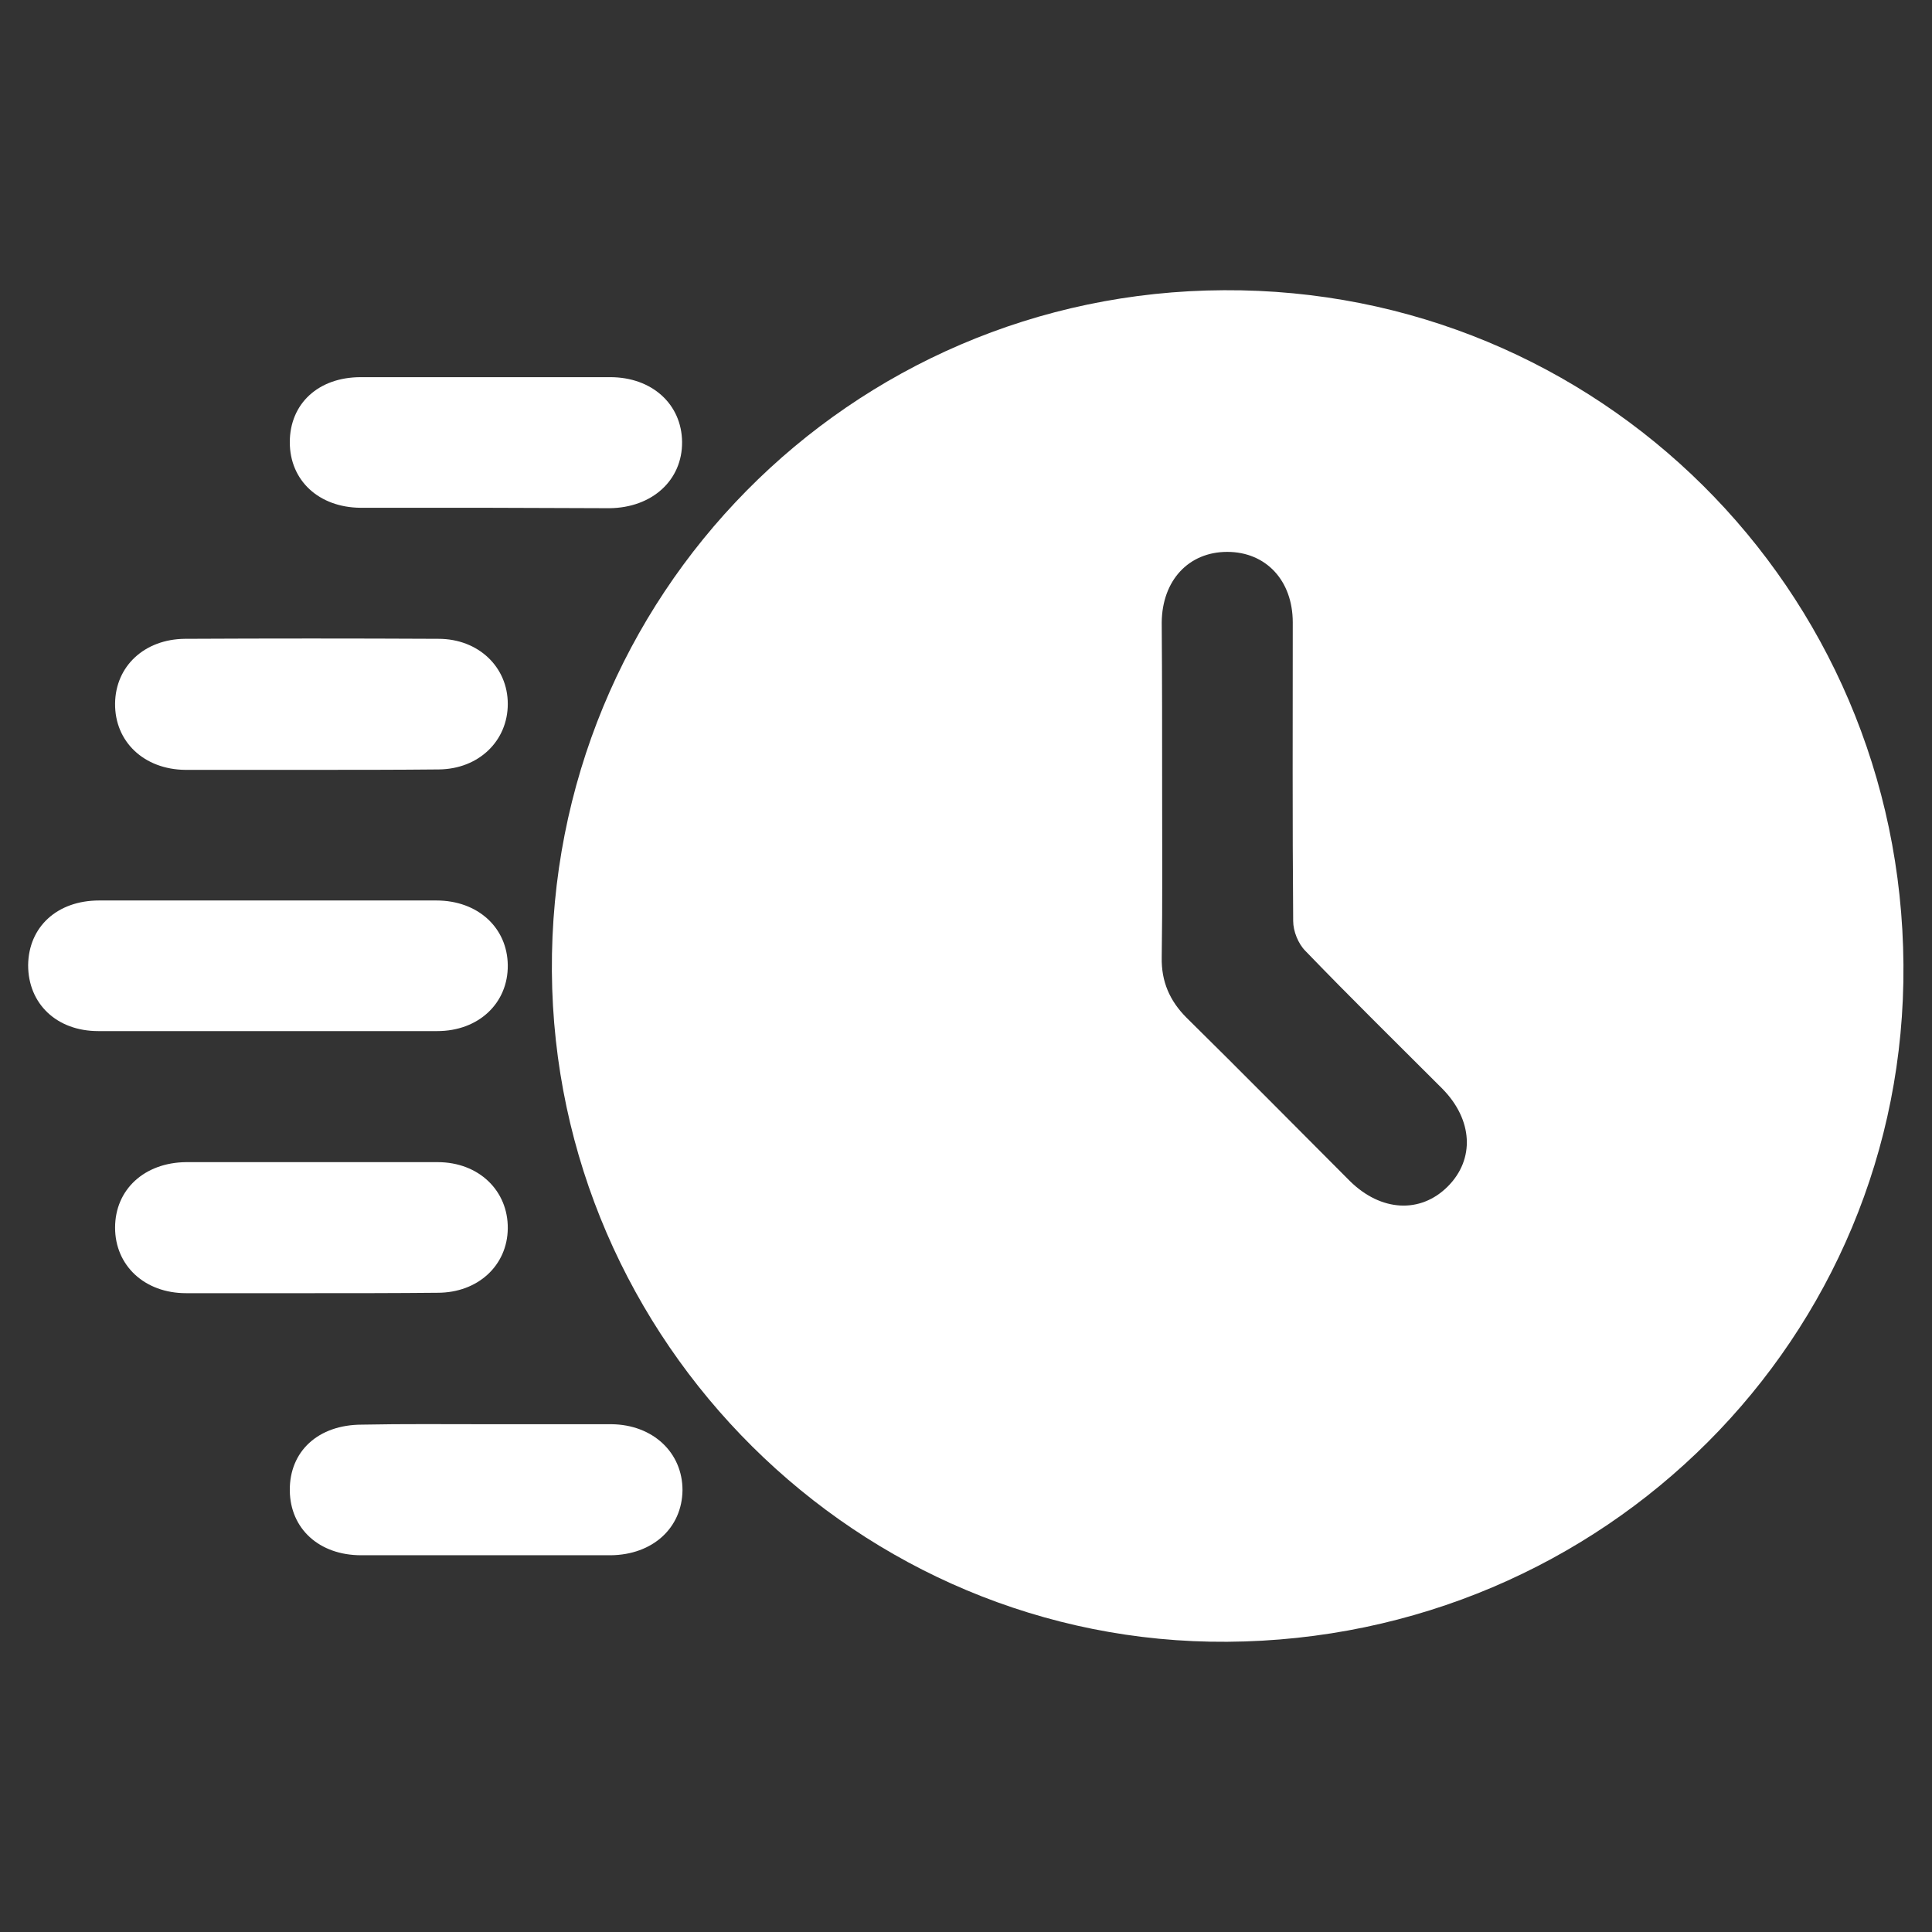
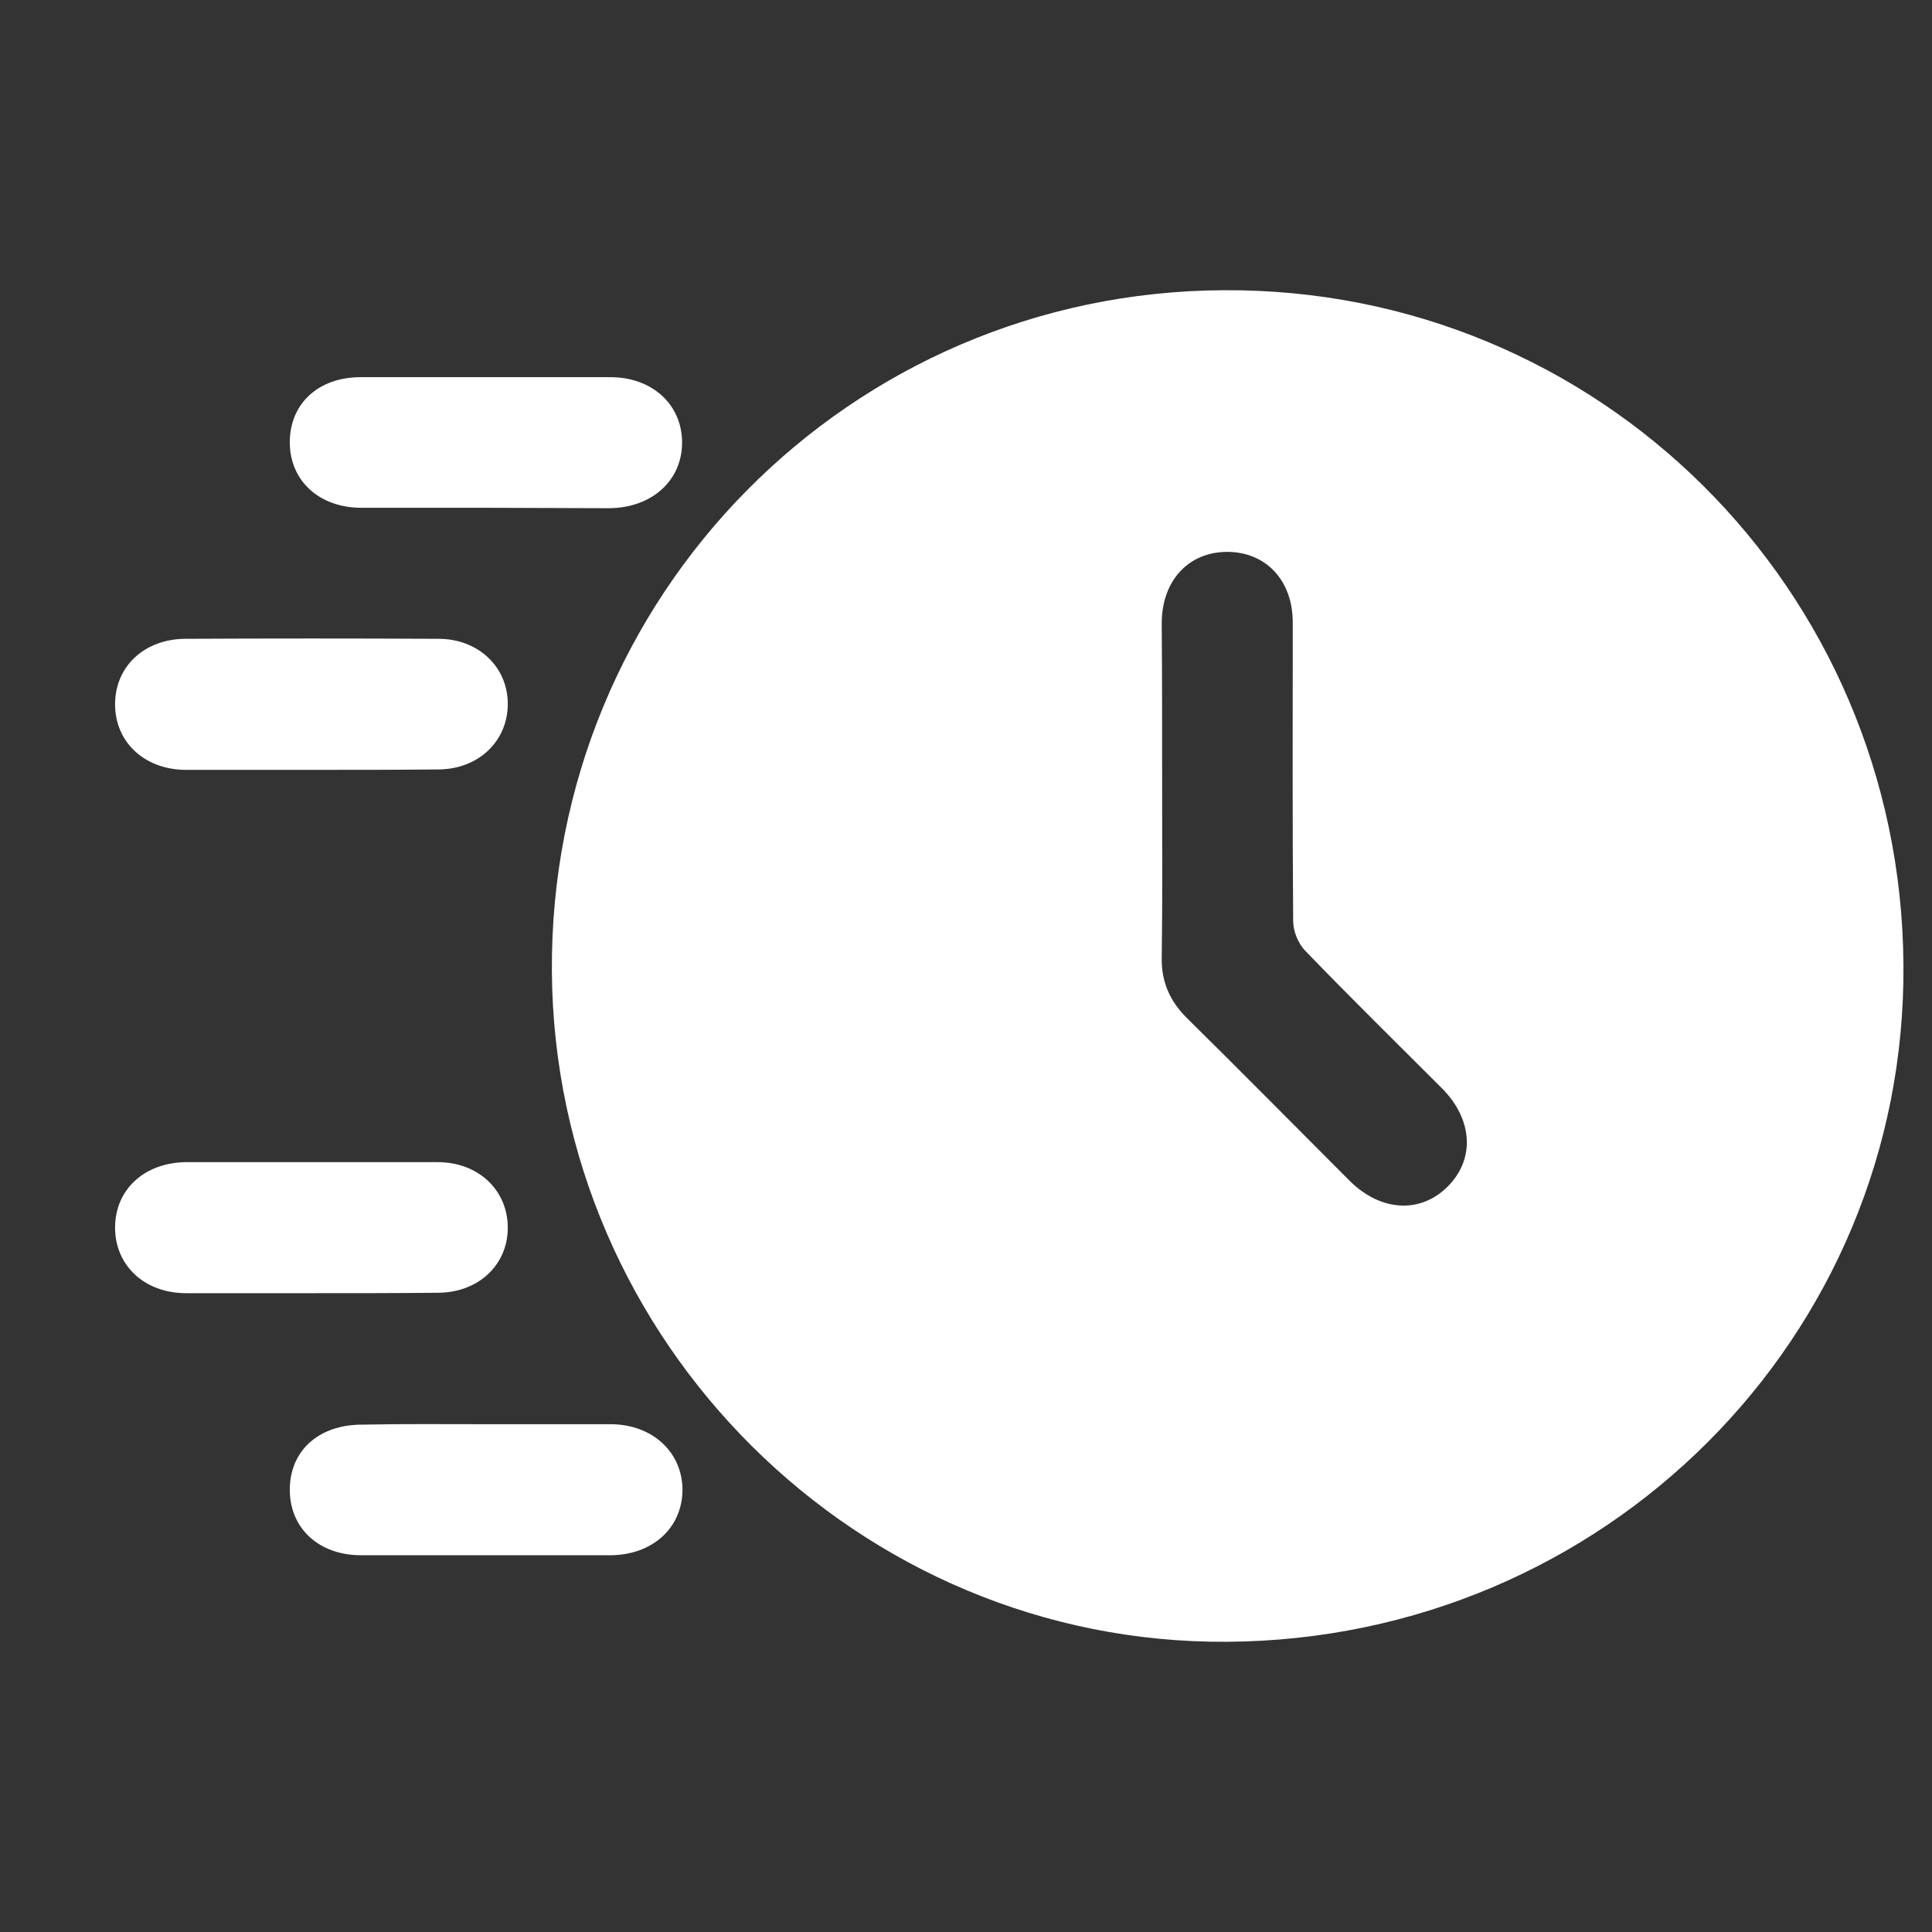
<svg xmlns="http://www.w3.org/2000/svg" version="1.1" id="Layer_1" x="0px" y="0px" viewBox="0 0 46 46" style="enable-background:new 0 0 46 46;" xml:space="preserve">
  <rect x="0" y="0" width="46" height="46" fill="#333333" stroke="none" />
  <style type="text/css">
	.st0{fill:#FFFFFF;}
</style>
  <g>
    <path class="st0" d="M29.22,39.09c-8.77,0.06-16.02-7.13-16.08-15.96c-0.06-8.94,7.09-16.18,16-16.22   c8.91-0.05,16.12,7.1,16.18,16.06C45.39,31.84,38.2,39.03,29.22,39.09z M27.67,18.81c0,1.33,0.01,2.66-0.01,3.99   c-0.01,0.57,0.19,1.03,0.59,1.43c1.31,1.29,2.59,2.59,3.89,3.89c0.74,0.73,1.68,0.78,2.33,0.13c0.65-0.65,0.6-1.59-0.13-2.33   c-1.09-1.09-2.19-2.17-3.26-3.28c-0.17-0.17-0.29-0.47-0.29-0.71c-0.02-2.37-0.01-4.74-0.01-7.11c0-1-0.64-1.68-1.56-1.68   c-0.92,0-1.55,0.68-1.56,1.68C27.67,16.15,27.67,17.48,27.67,18.81z" />
-     <path class="st0" d="M6.4,21.44c1.33,0,2.66,0,3.99,0c0.99,0,1.69,0.65,1.7,1.54c0.01,0.9-0.69,1.57-1.68,1.57   c-2.69,0-5.38,0-8.07,0c-0.99,0-1.67-0.65-1.67-1.57c0.01-0.91,0.69-1.54,1.69-1.54C3.71,21.44,5.06,21.44,6.4,21.44z" />
    <path class="st0" d="M7.43,18.33c-1.01,0-2.01,0-3.02,0c-0.98-0.01-1.68-0.67-1.67-1.58c0.01-0.89,0.7-1.53,1.66-1.54   c2.01-0.01,4.02-0.01,6.04,0c0.95,0,1.65,0.67,1.65,1.55c0,0.88-0.69,1.55-1.64,1.56C9.45,18.33,8.44,18.33,7.43,18.33z" />
    <path class="st0" d="M7.4,30.79c-0.99,0-1.98,0-2.97,0c-0.99,0-1.69-0.66-1.69-1.56c0-0.91,0.7-1.55,1.69-1.56c2,0,3.99,0,5.99,0   c0.98,0,1.68,0.68,1.67,1.58c-0.01,0.88-0.71,1.53-1.67,1.53C9.42,30.79,8.41,30.79,7.4,30.79z" />
    <path class="st0" d="M11.55,12.09c-0.99,0-1.98,0-2.97,0c-0.99-0.01-1.68-0.65-1.68-1.56c0-0.92,0.68-1.55,1.69-1.55   c1.98,0,3.96,0,5.94,0c0.99,0,1.7,0.64,1.71,1.54c0.01,0.91-0.71,1.57-1.73,1.58C13.53,12.1,12.54,12.09,11.55,12.09z" />
    <path class="st0" d="M11.59,33.91c0.99,0,1.98,0,2.97,0c0.98,0.01,1.69,0.67,1.69,1.57c-0.01,0.9-0.71,1.54-1.71,1.55   c-1.98,0-3.96,0-5.94,0c-1,0-1.69-0.63-1.7-1.54c-0.01-0.94,0.68-1.57,1.72-1.57C9.61,33.9,10.6,33.91,11.59,33.91z" />
  </g>
</svg>